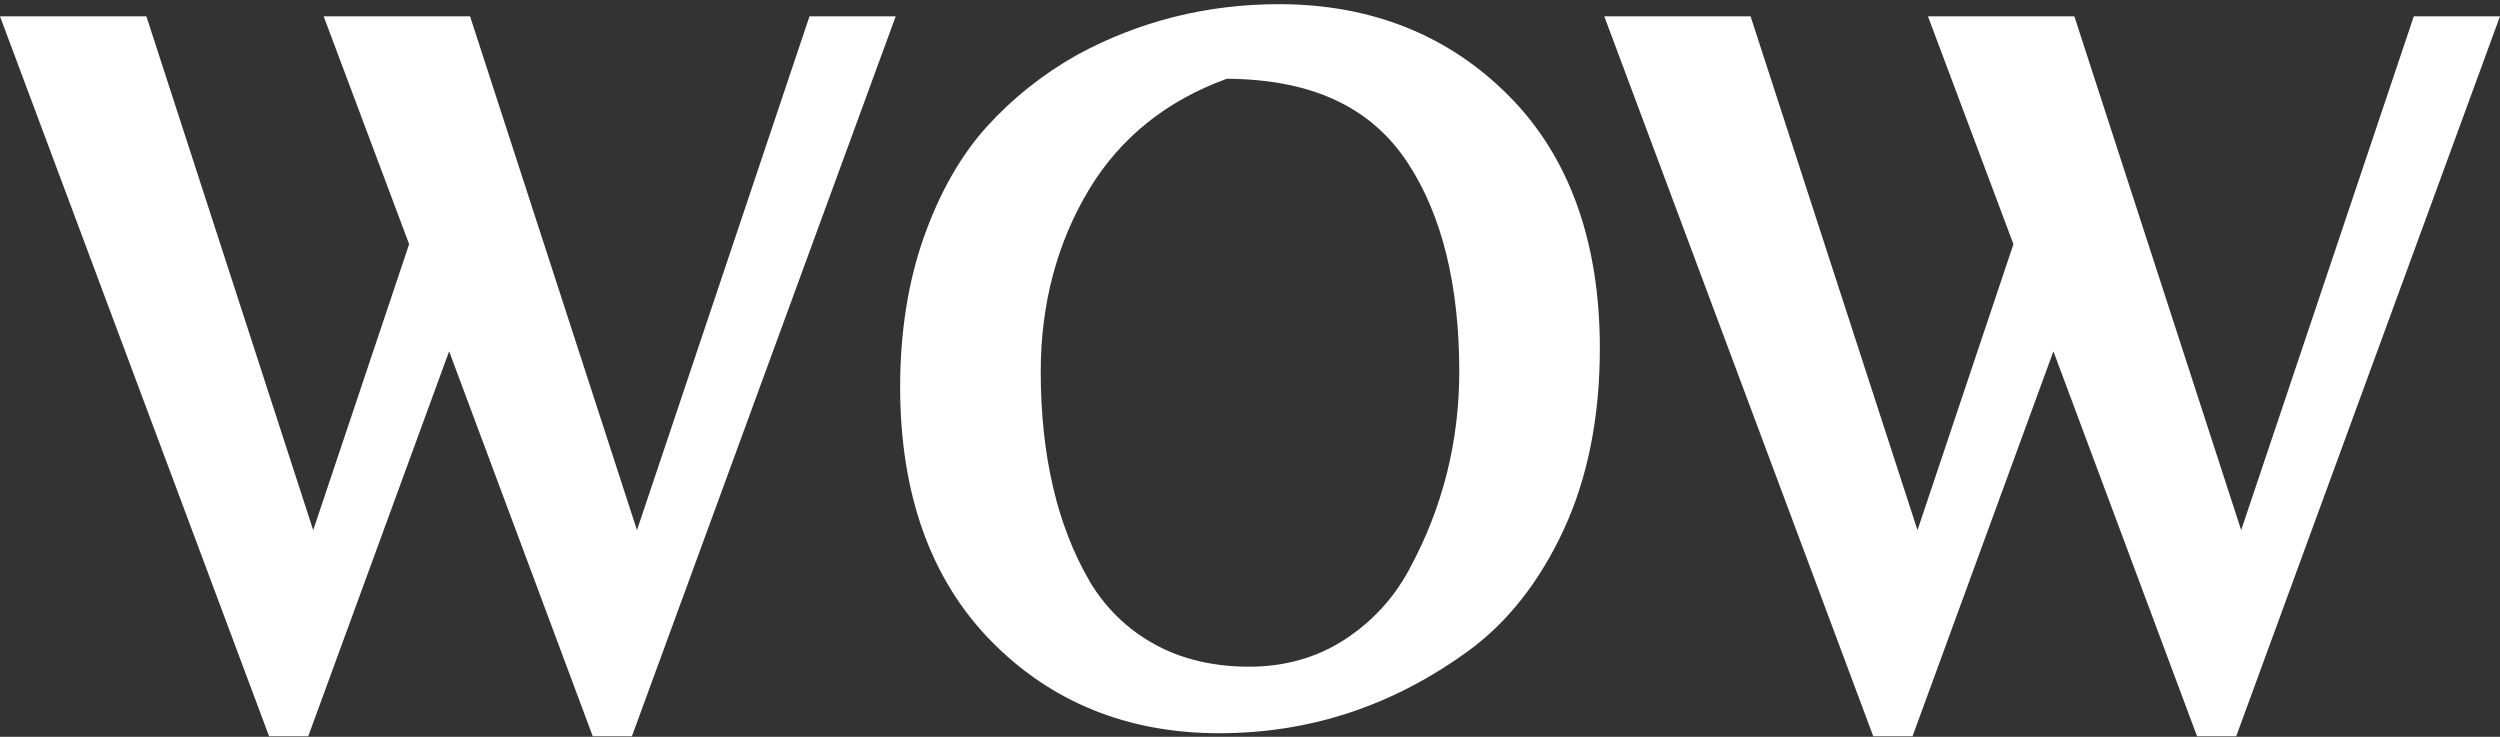
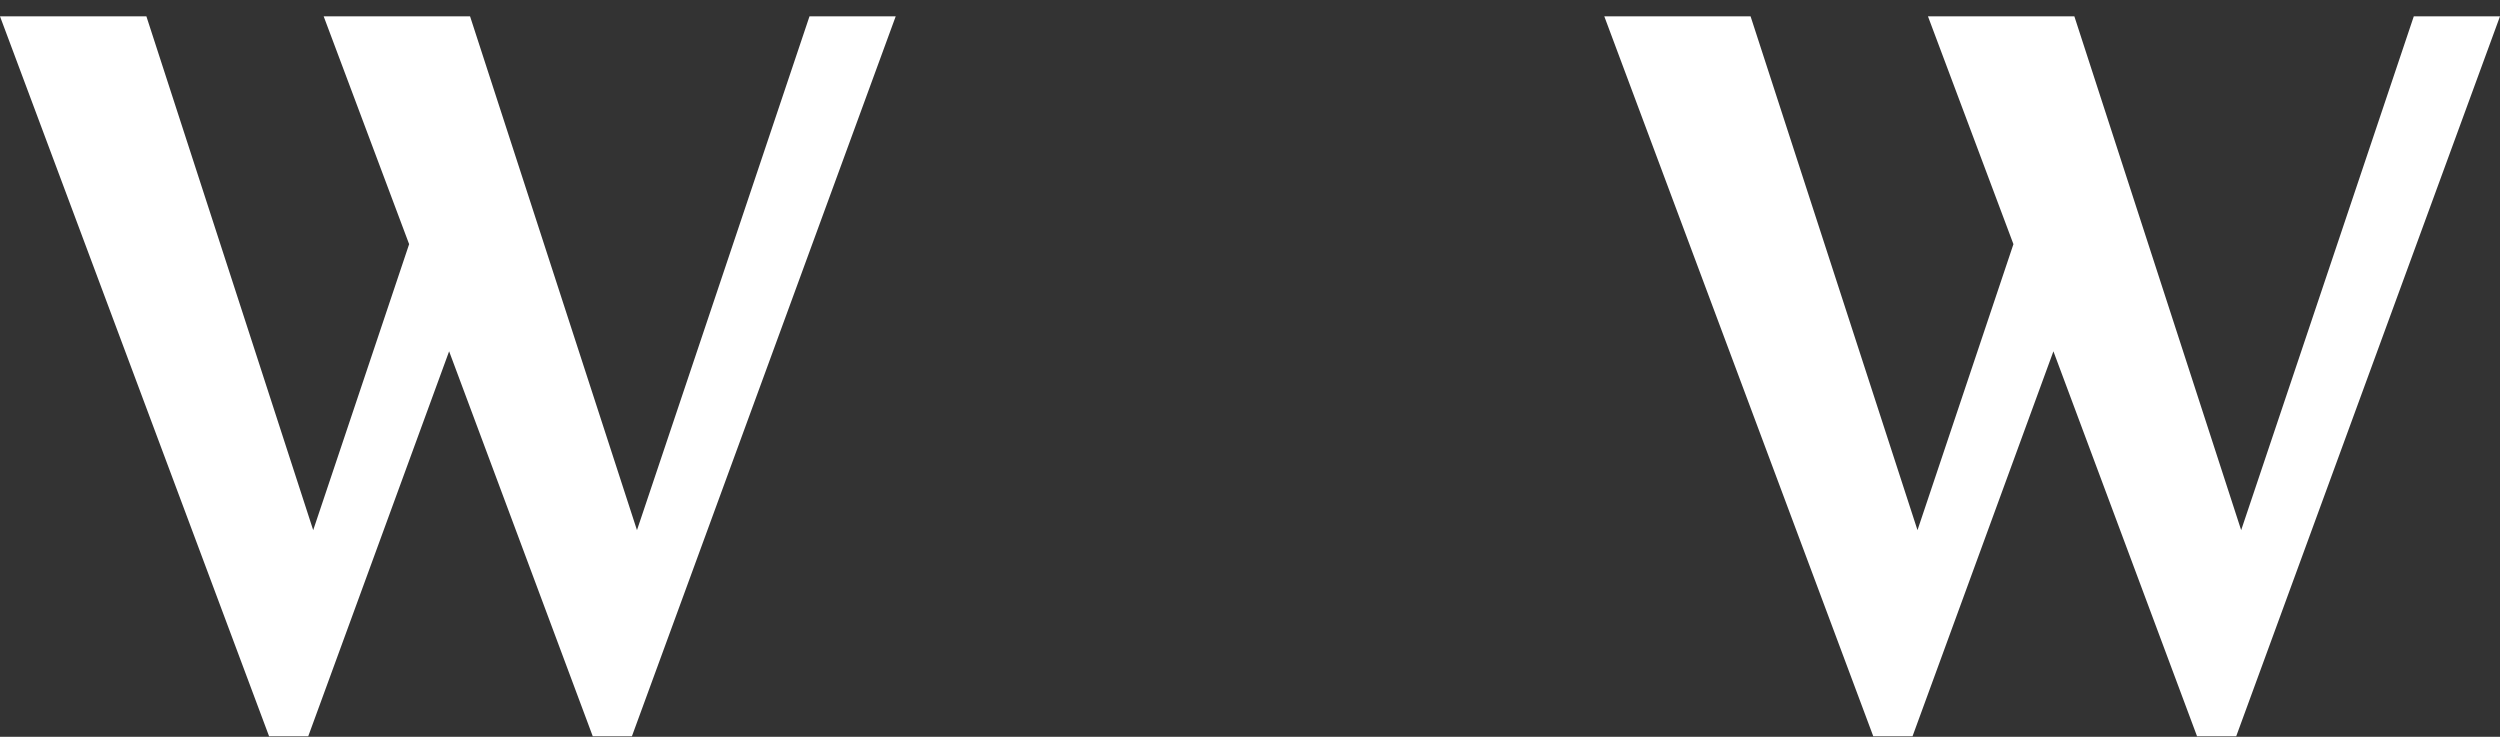
<svg xmlns="http://www.w3.org/2000/svg" width="397" height="117" viewBox="0 0 397 117" fill="none">
  <rect x="0" y="0" width="397" height="117" fill="#333333" stroke="none" />
  <path d="M101.152 84.189L74.646 2.595H51.399L64.971 38.773L49.736 84.189L23.247 2.595H0L42.732 116.924H48.947L71.32 55.788L94.131 116.924H100.346L142.238 2.595H128.548L101.152 84.189Z" fill="white" />
-   <path d="M203.094 0.664C191.638 0.664 180.854 3.368 171.028 8.726C165.653 11.749 160.849 15.562 156.767 20.046C152.635 24.581 149.259 30.493 146.723 37.614C144.22 44.686 142.943 52.714 142.943 61.448C142.943 78.412 147.781 91.949 157.305 101.707C166.846 111.482 179.057 116.437 193.587 116.437C208.116 116.437 221.251 112.037 233.161 103.37C239.409 98.835 244.515 92.335 248.345 84.055C252.141 75.842 254.056 66.184 254.056 55.317C254.056 38.354 249.185 24.85 239.594 15.209C230.003 5.551 217.707 0.664 203.094 0.664V0.664ZM172.977 92.201C167.87 83.417 165.267 72.247 165.267 59.029C165.267 48.28 167.853 38.555 172.943 30.09C177.898 21.877 185.255 15.965 194.83 12.505C208.368 12.606 217.791 17.006 223.62 25.975C228.995 34.205 231.733 45.324 231.733 59.029C231.733 70.131 229.079 80.662 223.821 90.353C221.352 94.989 217.858 98.768 213.441 101.623C209.057 104.445 203.984 105.873 198.34 105.873C192.696 105.873 187.556 104.663 183.256 102.261C178.956 99.876 175.496 96.484 172.96 92.201H172.977Z" fill="white" />
  <path d="M383.31 2.595L355.897 84.189L329.408 2.595H306.161L319.733 38.773L304.498 84.189L277.992 2.595H254.762L297.477 116.924H303.708L326.082 55.788L348.893 116.924H355.108L396.999 2.595H383.31Z" fill="white" />
</svg>